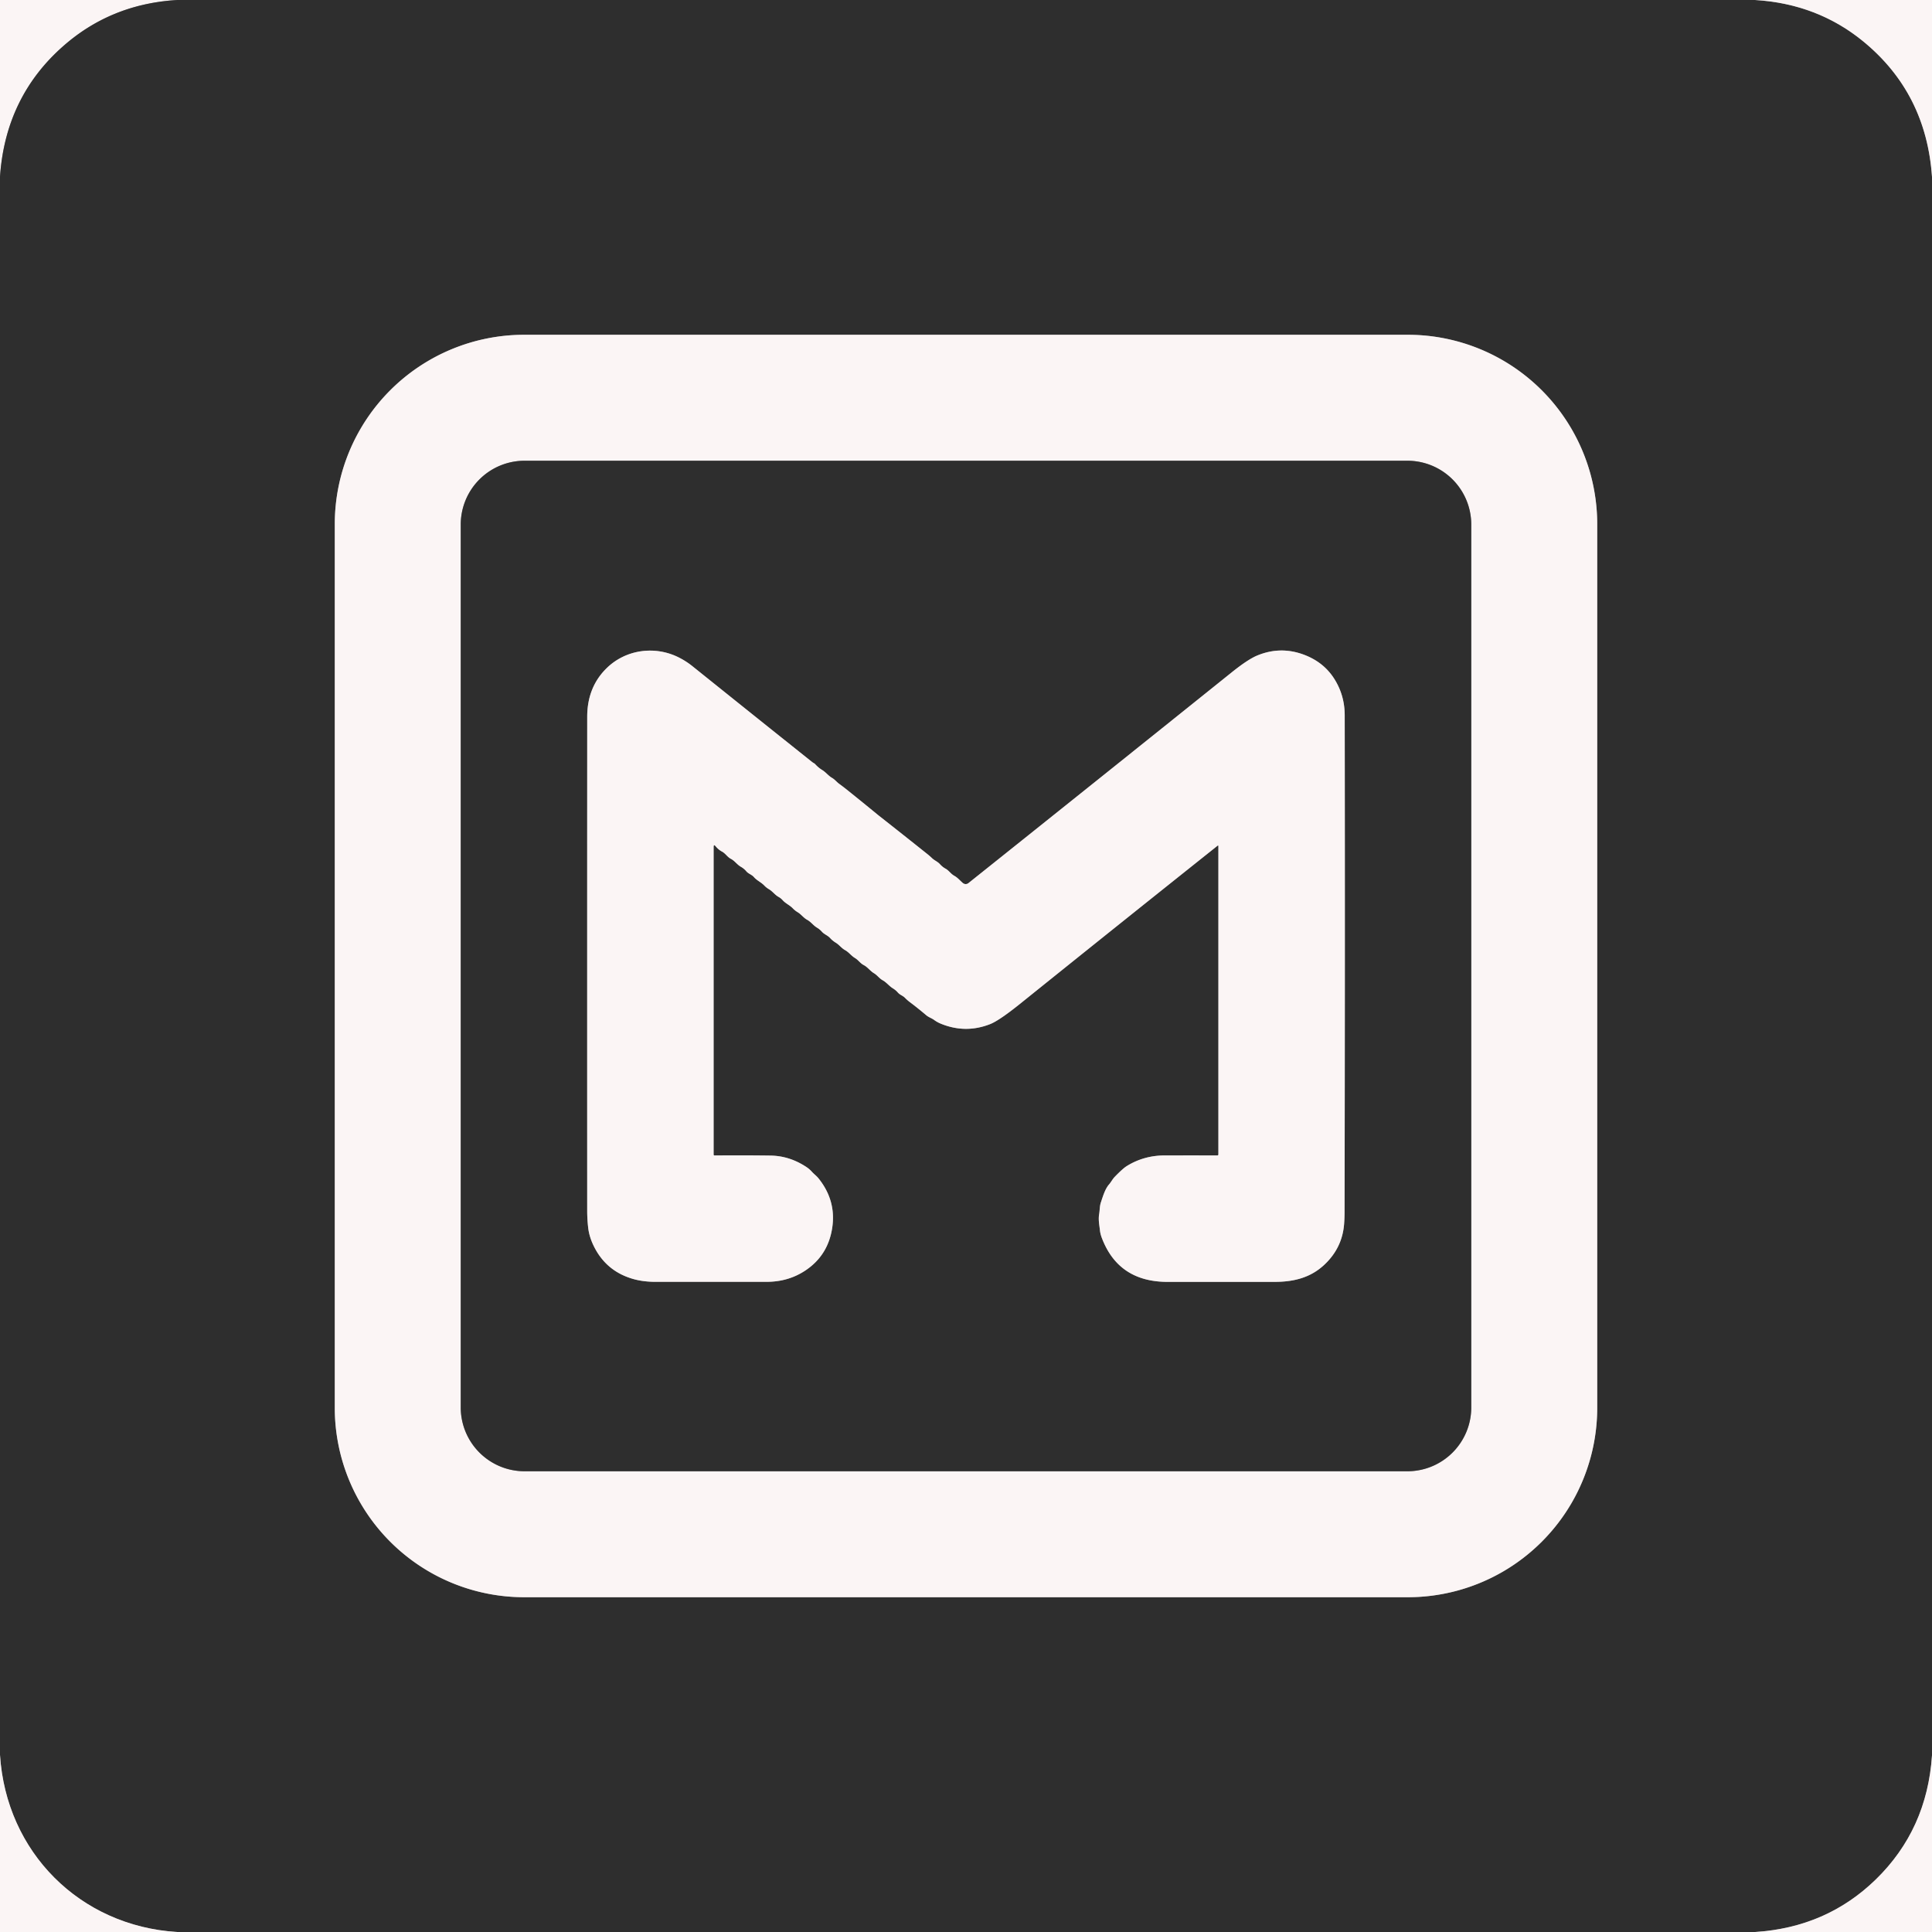
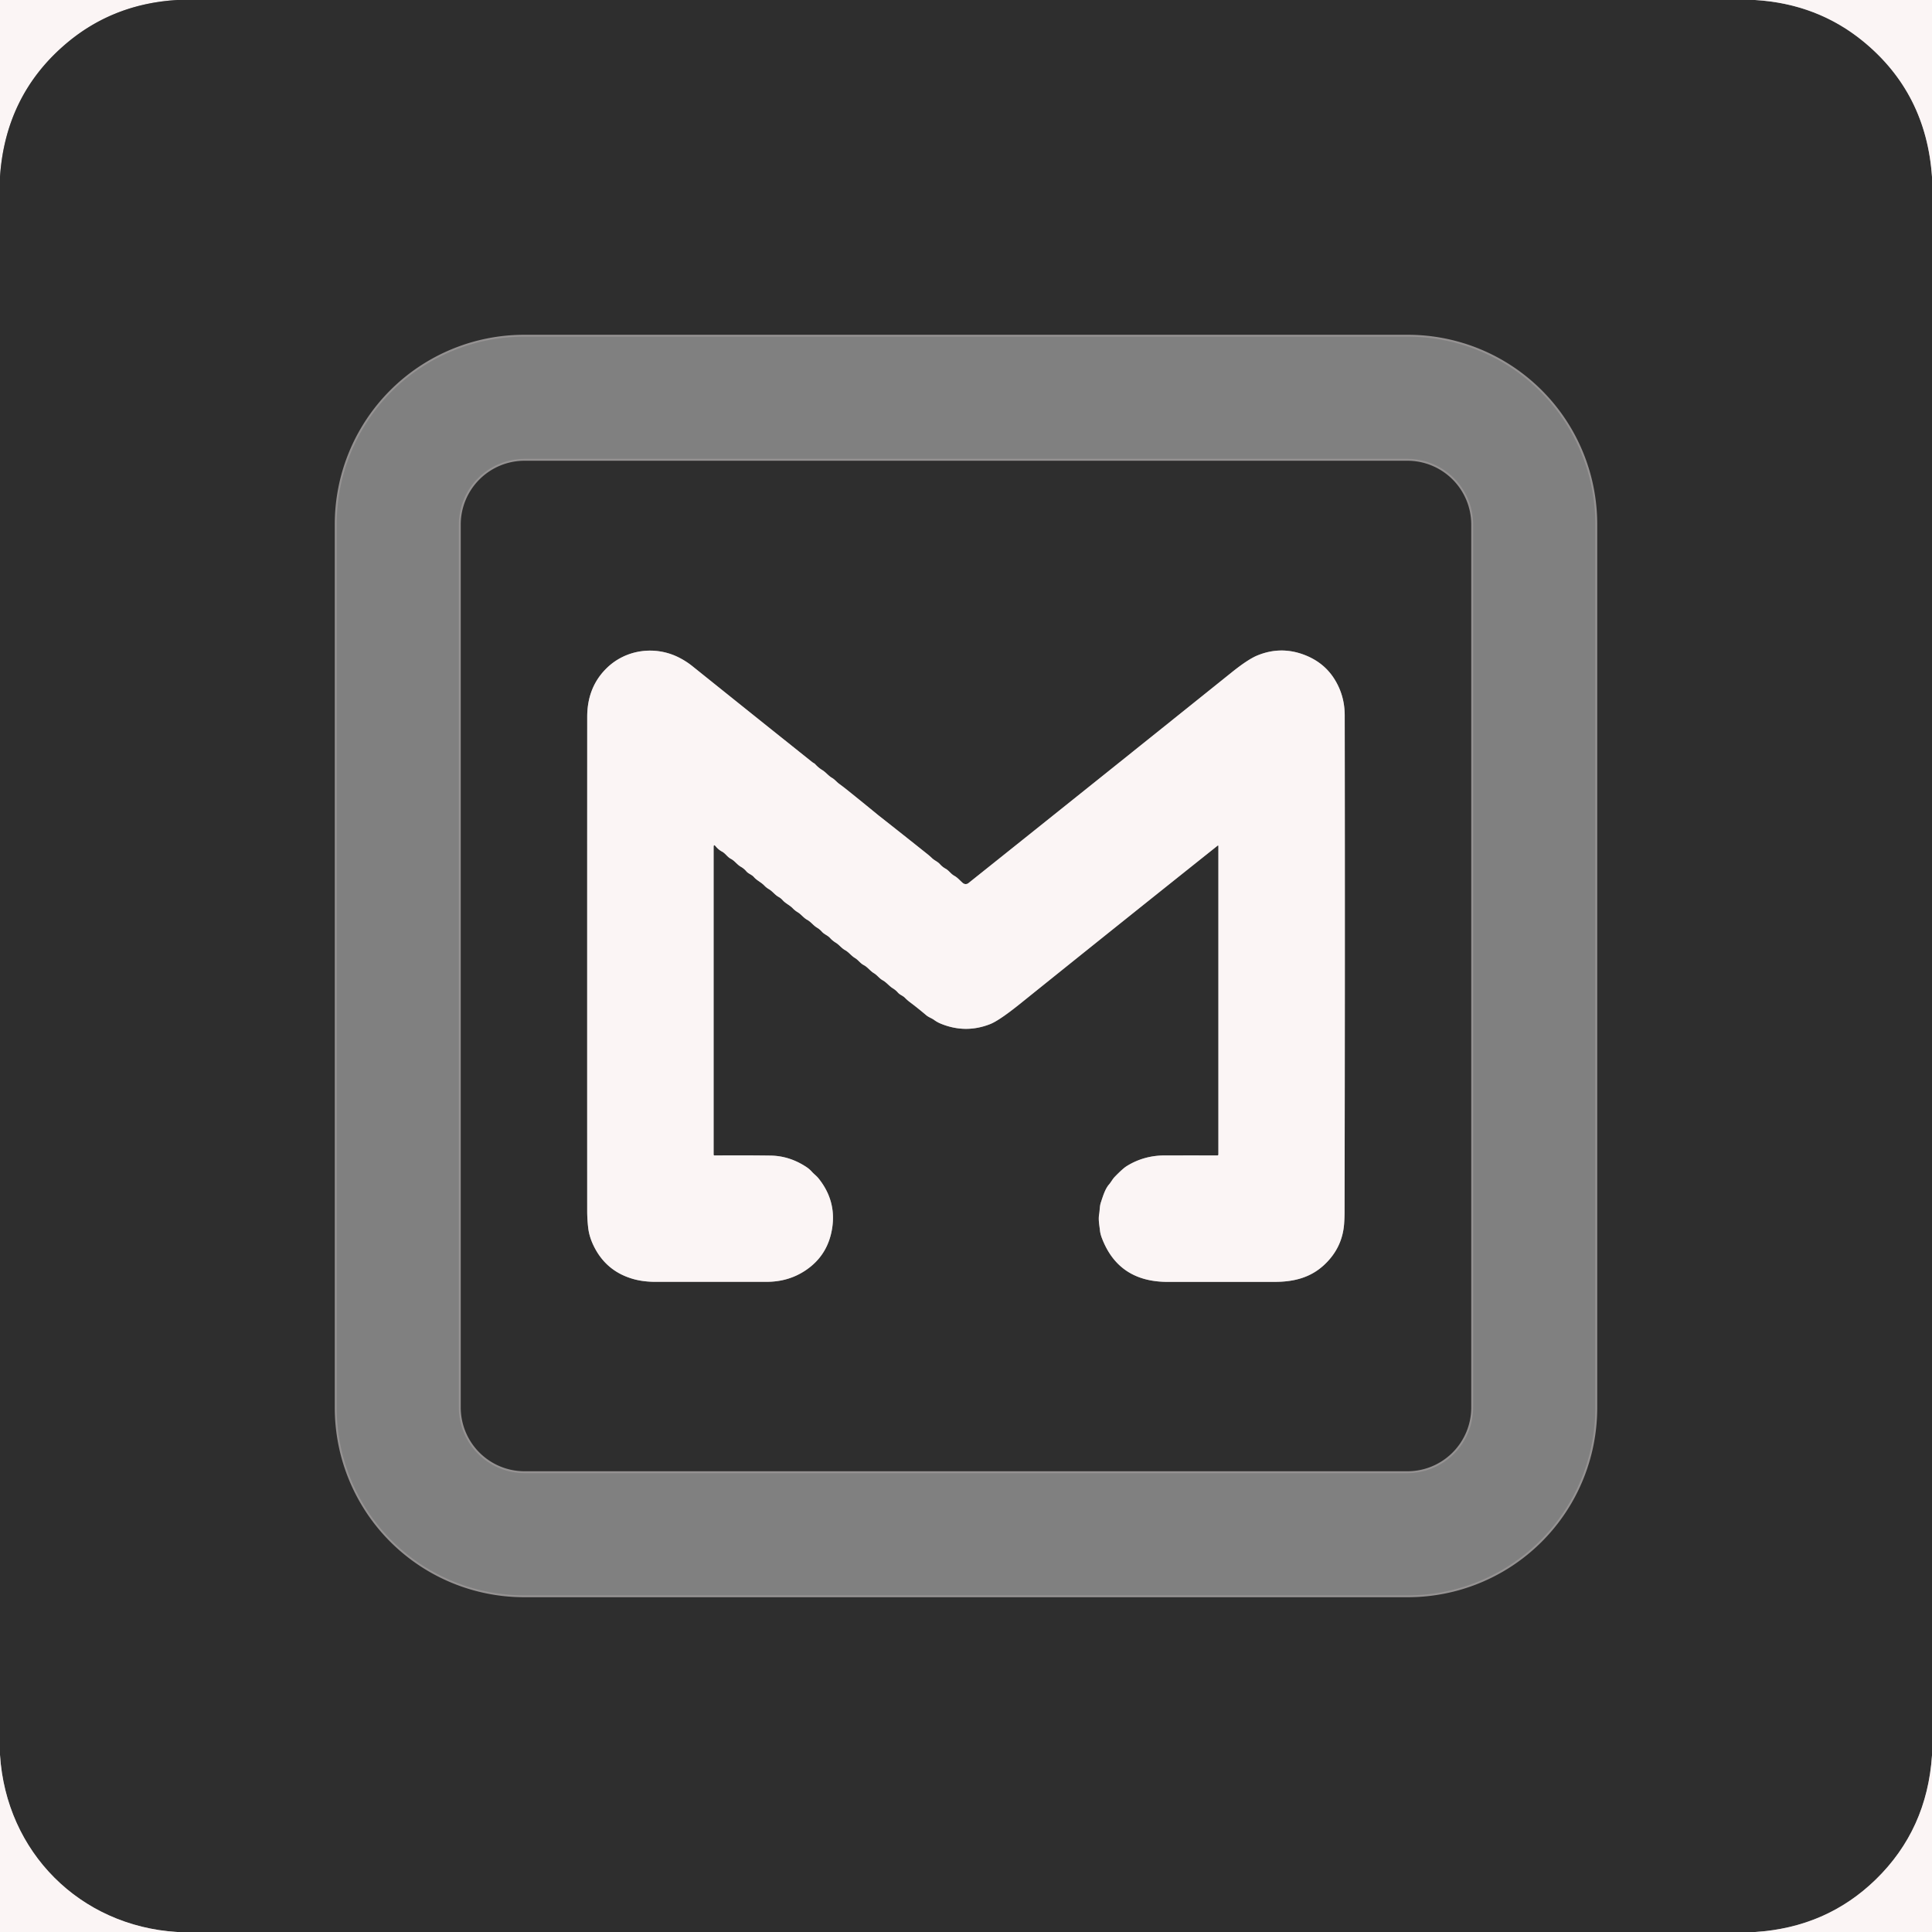
<svg xmlns="http://www.w3.org/2000/svg" version="1.1" viewBox="0.00 0.00 1020.00 1020.00">
  <rect x="0.00" y="0.00" width="1020.00" height="1020.00" fill="#808080" stroke="none" />
  <g stroke-width="2.00" fill="none" stroke-linecap="butt">
    <path stroke="#959292" vector-effect="non-scaling-stroke" d="   M 93.61 0.00   Q 59.48 2.00 34.57 23.32   Q 2.96 50.36 0.00 93.26" />
    <path stroke="#959292" vector-effect="non-scaling-stroke" d="   M 926.55 0.00   Q 959.49 1.99 983.80 21.94   Q 1016.95 49.15 1020.00 93.37" />
    <path stroke="#959292" vector-effect="non-scaling-stroke" d="   M 1020.00 926.75   Q 1017.39 965.93 990.29 992.30   Q 964.28 1017.59 926.62 1020.00" />
    <path stroke="#959292" vector-effect="non-scaling-stroke" d="   M 93.47 1020.00   C 42.11 1016.79 3.25 977.80 0.00 926.48" />
    <path stroke="#959292" vector-effect="non-scaling-stroke" d="   M 276.74 176.75   A 99.99 99.99 0.0 0 0 176.75 276.74   L 176.75 743.26   A 99.99 99.99 0.0 0 0 276.74 843.25   L 743.26 843.25   A 99.99 99.99 0.0 0 0 843.25 743.26   L 843.25 276.74   A 99.99 99.99 0.0 0 0 743.26 176.75   L 276.74 176.75" />
    <path stroke="#959292" vector-effect="non-scaling-stroke" d="   M 776.75 276.95   A 33.70 33.70 0.0 0 0 743.05 243.25   L 276.95 243.25   A 33.70 33.70 0.0 0 0 243.25 276.95   L 243.25 743.05   A 33.70 33.70 0.0 0 0 276.95 776.75   L 743.05 776.75   A 33.70 33.70 0.0 0 0 776.75 743.05   L 776.75 276.95" />
    <path stroke="#959292" vector-effect="non-scaling-stroke" d="   M 643.25 446.77   L 643.25 609.45   Q 643.25 610.01 642.69 610.01   Q 628.74 609.99 614.95 610.01   Q 603.86 610.03 594.83 615.66   Q 592.74 616.97 588.55 621.29   C 587.30 622.58 586.65 624.03 585.52 625.32   C 583.39 627.77 582.26 631.70 581.22 634.80   C 580.53 636.83 580.66 638.92 580.30 640.99   C 579.79 643.90 580.41 646.70 580.72 649.56   Q 580.92 651.45 581.69 653.49   Q 590.48 676.80 616.50 676.77   Q 644.74 676.75 672.98 676.76   C 683.01 676.76 691.94 674.59 699.32 667.59   Q 708.68 658.73 709.62 646.16   Q 709.86 643.07 709.86 639.62   Q 710.14 507.09 709.94 377.65   Q 709.93 366.97 704.33 358.23   Q 698.74 349.52 688.37 345.64   Q 676.06 341.04 663.86 346.04   Q 658.89 348.07 650.33 354.94   Q 579.49 411.80 511.28 466.25   A 2.32 2.31 45.6 0 1 508.36 466.21   C 506.79 464.90 505.64 463.38 503.80 462.37   C 501.98 461.37 501.01 459.62 499.20 458.62   Q 497.57 457.73 496.24 456.25   C 494.98 454.85 493.33 454.31 492.00 453.01   Q 490.92 451.97 489.57 450.89   Q 476.61 440.55 464.35 430.91   Q 463.64 430.35 462.93 429.77   Q 456.06 424.12 447.32 417.10   Q 445.21 415.41 443.08 413.86   C 441.68 412.84 440.74 411.54 439.27 410.69   C 437.26 409.52 436.05 407.74 434.08 406.54   Q 432.07 405.31 430.35 403.42   C 429.97 403.00 429.30 402.74 428.85 402.38   Q 400.44 379.72 365.50 351.67   Q 362.25 349.07 358.46 347.15   C 345.87 340.76 330.42 342.83 320.28 352.76   Q 310.02 362.80 310.02 378.47   Q 309.98 508.70 310.01 639.14   Q 310.01 643.58 310.52 648.07   Q 311.04 652.76 313.31 657.50   Q 319.91 671.31 334.70 675.35   Q 339.82 676.75 346.30 676.75   Q 376.39 676.75 404.72 676.74   Q 416.36 676.74 425.43 670.60   Q 437.19 662.65 439.37 648.22   Q 441.54 633.82 432.12 622.10   C 431.07 620.79 429.75 619.88 428.62 618.61   Q 427.38 617.22 425.80 616.17   Q 416.87 610.22 406.71 610.09   Q 393.40 609.91 377.26 610.03   Q 376.75 610.03 376.75 609.52   L 376.75 447.21   Q 376.75 445.49 377.84 446.81   Q 379.31 448.59 381.20 449.60   C 383.06 450.60 383.99 452.44 385.86 453.41   C 387.97 454.51 389.11 456.47 391.22 457.66   Q 392.81 458.56 394.05 460.03   C 395.18 461.35 396.86 461.70 398.01 463.03   C 399.67 464.93 401.83 465.75 403.53 467.53   Q 404.61 468.66 405.93 469.43   C 407.93 470.60 409.09 472.44 411.08 473.54   Q 412.29 474.21 413.21 475.25   C 414.79 477.03 416.87 477.81 418.51 479.51   Q 419.72 480.76 421.13 481.60   C 423.04 482.74 424.23 484.58 426.20 485.64   C 428.16 486.70 429.39 488.60 431.40 489.79   Q 432.79 490.62 433.92 491.89   C 435.19 493.32 436.96 493.80 438.27 495.25   Q 439.55 496.66 441.24 497.69   C 443.09 498.81 444.26 500.58 446.18 501.63   C 448.14 502.70 449.38 504.58 451.39 505.78   C 453.15 506.83 454.18 508.57 456.04 509.53   C 458.09 510.59 459.37 512.58 461.43 513.82   C 463.16 514.85 464.22 516.54 466.03 517.54   C 468.08 518.67 469.40 520.57 471.47 521.84   Q 472.91 522.72 474.06 524.04   C 475.13 525.26 476.67 525.65 477.80 526.81   Q 478.97 528.02 480.35 529.06   Q 484.81 532.42 488.99 535.97   C 490.33 537.11 491.87 537.51 493.23 538.52   Q 494.79 539.67 496.77 540.48   Q 509.81 545.79 522.79 540.66   Q 527.61 538.75 538.83 529.72   Q 589.98 488.58 642.75 446.54   Q 643.25 446.14 643.25 446.77" />
  </g>
  <path fill="#fbf5f5" d="   M 0.00 0.00   L 93.61 0.00   Q 59.48 2.00 34.57 23.32   Q 2.96 50.36 0.00 93.26   L 0.00 0.00   Z" />
  <path fill="#2e2e2e" d="   M 93.61 0.00   L 926.55 0.00   Q 959.49 1.99 983.80 21.94   Q 1016.95 49.15 1020.00 93.37   L 1020.00 926.75   Q 1017.39 965.93 990.29 992.30   Q 964.28 1017.59 926.62 1020.00   L 93.47 1020.00   C 42.11 1016.79 3.25 977.80 0.00 926.48   L 0.00 93.26   Q 2.96 50.36 34.57 23.32   Q 59.48 2.00 93.61 0.00   Z   M 276.74 176.75   A 99.99 99.99 0.0 0 0 176.75 276.74   L 176.75 743.26   A 99.99 99.99 0.0 0 0 276.74 843.25   L 743.26 843.25   A 99.99 99.99 0.0 0 0 843.25 743.26   L 843.25 276.74   A 99.99 99.99 0.0 0 0 743.26 176.75   L 276.74 176.75   Z" />
  <path fill="#fbf5f5" d="   M 926.55 0.00   L 1020.00 0.00   L 1020.00 93.37   Q 1016.95 49.15 983.80 21.94   Q 959.49 1.99 926.55 0.00   Z" />
-   <path fill="#fbf5f5" d="   M 276.74 176.75   L 743.26 176.75   A 99.99 99.99 0.0 0 1 843.25 276.74   L 843.25 743.26   A 99.99 99.99 0.0 0 1 743.26 843.25   L 276.74 843.25   A 99.99 99.99 0.0 0 1 176.75 743.26   L 176.75 276.74   A 99.99 99.99 0.0 0 1 276.74 176.75   Z   M 776.75 276.95   A 33.70 33.70 0.0 0 0 743.05 243.25   L 276.95 243.25   A 33.70 33.70 0.0 0 0 243.25 276.95   L 243.25 743.05   A 33.70 33.70 0.0 0 0 276.95 776.75   L 743.05 776.75   A 33.70 33.70 0.0 0 0 776.75 743.05   L 776.75 276.95   Z" />
  <path fill="#2e2e2e" d="   M 776.75 743.05   A 33.70 33.70 0.0 0 1 743.05 776.75   L 276.95 776.75   A 33.70 33.70 0.0 0 1 243.25 743.05   L 243.25 276.95   A 33.70 33.70 0.0 0 1 276.95 243.25   L 743.05 243.25   A 33.70 33.70 0.0 0 1 776.75 276.95   L 776.75 743.05   Z   M 643.25 446.77   L 643.25 609.45   Q 643.25 610.01 642.69 610.01   Q 628.74 609.99 614.95 610.01   Q 603.86 610.03 594.83 615.66   Q 592.74 616.97 588.55 621.29   C 587.30 622.58 586.65 624.03 585.52 625.32   C 583.39 627.77 582.26 631.70 581.22 634.80   C 580.53 636.83 580.66 638.92 580.30 640.99   C 579.79 643.90 580.41 646.70 580.72 649.56   Q 580.92 651.45 581.69 653.49   Q 590.48 676.80 616.50 676.77   Q 644.74 676.75 672.98 676.76   C 683.01 676.76 691.94 674.59 699.32 667.59   Q 708.68 658.73 709.62 646.16   Q 709.86 643.07 709.86 639.62   Q 710.14 507.09 709.94 377.65   Q 709.93 366.97 704.33 358.23   Q 698.74 349.52 688.37 345.64   Q 676.06 341.04 663.86 346.04   Q 658.89 348.07 650.33 354.94   Q 579.49 411.80 511.28 466.25   A 2.32 2.31 45.6 0 1 508.36 466.21   C 506.79 464.90 505.64 463.38 503.80 462.37   C 501.98 461.37 501.01 459.62 499.20 458.62   Q 497.57 457.73 496.24 456.25   C 494.98 454.85 493.33 454.31 492.00 453.01   Q 490.92 451.97 489.57 450.89   Q 476.61 440.55 464.35 430.91   Q 463.64 430.35 462.93 429.77   Q 456.06 424.12 447.32 417.10   Q 445.21 415.41 443.08 413.86   C 441.68 412.84 440.74 411.54 439.27 410.69   C 437.26 409.52 436.05 407.74 434.08 406.54   Q 432.07 405.31 430.35 403.42   C 429.97 403.00 429.30 402.74 428.85 402.38   Q 400.44 379.72 365.50 351.67   Q 362.25 349.07 358.46 347.15   C 345.87 340.76 330.42 342.83 320.28 352.76   Q 310.02 362.80 310.02 378.47   Q 309.98 508.70 310.01 639.14   Q 310.01 643.58 310.52 648.07   Q 311.04 652.76 313.31 657.50   Q 319.91 671.31 334.70 675.35   Q 339.82 676.75 346.30 676.75   Q 376.39 676.75 404.72 676.74   Q 416.36 676.74 425.43 670.60   Q 437.19 662.65 439.37 648.22   Q 441.54 633.82 432.12 622.10   C 431.07 620.79 429.75 619.88 428.62 618.61   Q 427.38 617.22 425.80 616.17   Q 416.87 610.22 406.71 610.09   Q 393.40 609.91 377.26 610.03   Q 376.75 610.03 376.75 609.52   L 376.75 447.21   Q 376.75 445.49 377.84 446.81   Q 379.31 448.59 381.20 449.60   C 383.06 450.60 383.99 452.44 385.86 453.41   C 387.97 454.51 389.11 456.47 391.22 457.66   Q 392.81 458.56 394.05 460.03   C 395.18 461.35 396.86 461.70 398.01 463.03   C 399.67 464.93 401.83 465.75 403.53 467.53   Q 404.61 468.66 405.93 469.43   C 407.93 470.60 409.09 472.44 411.08 473.54   Q 412.29 474.21 413.21 475.25   C 414.79 477.03 416.87 477.81 418.51 479.51   Q 419.72 480.76 421.13 481.60   C 423.04 482.74 424.23 484.58 426.20 485.64   C 428.16 486.70 429.39 488.60 431.40 489.79   Q 432.79 490.62 433.92 491.89   C 435.19 493.32 436.96 493.80 438.27 495.25   Q 439.55 496.66 441.24 497.69   C 443.09 498.81 444.26 500.58 446.18 501.63   C 448.14 502.70 449.38 504.58 451.39 505.78   C 453.15 506.83 454.18 508.57 456.04 509.53   C 458.09 510.59 459.37 512.58 461.43 513.82   C 463.16 514.85 464.22 516.54 466.03 517.54   C 468.08 518.67 469.40 520.57 471.47 521.84   Q 472.91 522.72 474.06 524.04   C 475.13 525.26 476.67 525.65 477.80 526.81   Q 478.97 528.02 480.35 529.06   Q 484.81 532.42 488.99 535.97   C 490.33 537.11 491.87 537.51 493.23 538.52   Q 494.79 539.67 496.77 540.48   Q 509.81 545.79 522.79 540.66   Q 527.61 538.75 538.83 529.72   Q 589.98 488.58 642.75 446.54   Q 643.25 446.14 643.25 446.77   Z" />
  <path fill="#fbf5f5" d="   M 643.25 446.77   Q 643.25 446.14 642.75 446.54   Q 589.98 488.58 538.83 529.72   Q 527.61 538.75 522.79 540.66   Q 509.81 545.79 496.77 540.48   Q 494.79 539.67 493.23 538.52   C 491.87 537.51 490.33 537.11 488.99 535.97   Q 484.81 532.42 480.35 529.06   Q 478.97 528.02 477.80 526.81   C 476.67 525.65 475.13 525.26 474.06 524.04   Q 472.91 522.72 471.47 521.84   C 469.40 520.57 468.08 518.67 466.03 517.54   C 464.22 516.54 463.16 514.85 461.43 513.82   C 459.37 512.58 458.09 510.59 456.04 509.53   C 454.18 508.57 453.15 506.83 451.39 505.78   C 449.38 504.58 448.14 502.70 446.18 501.63   C 444.26 500.58 443.09 498.81 441.24 497.69   Q 439.55 496.66 438.27 495.25   C 436.96 493.80 435.19 493.32 433.92 491.89   Q 432.79 490.62 431.40 489.79   C 429.39 488.60 428.16 486.70 426.20 485.64   C 424.23 484.58 423.04 482.74 421.13 481.60   Q 419.72 480.76 418.51 479.51   C 416.87 477.81 414.79 477.03 413.21 475.25   Q 412.29 474.21 411.08 473.54   C 409.09 472.44 407.93 470.60 405.93 469.43   Q 404.61 468.66 403.53 467.53   C 401.83 465.75 399.67 464.93 398.01 463.03   C 396.86 461.70 395.18 461.35 394.05 460.03   Q 392.81 458.56 391.22 457.66   C 389.11 456.47 387.97 454.51 385.86 453.41   C 383.99 452.44 383.06 450.60 381.20 449.60   Q 379.31 448.59 377.84 446.81   Q 376.75 445.49 376.75 447.21   L 376.75 609.52   Q 376.75 610.03 377.26 610.03   Q 393.40 609.91 406.71 610.09   Q 416.87 610.22 425.80 616.17   Q 427.38 617.22 428.62 618.61   C 429.75 619.88 431.07 620.79 432.12 622.10   Q 441.54 633.82 439.37 648.22   Q 437.19 662.65 425.43 670.60   Q 416.36 676.74 404.72 676.74   Q 376.39 676.75 346.30 676.75   Q 339.82 676.75 334.70 675.35   Q 319.91 671.31 313.31 657.50   Q 311.04 652.76 310.52 648.07   Q 310.01 643.58 310.01 639.14   Q 309.98 508.70 310.02 378.47   Q 310.02 362.80 320.28 352.76   C 330.42 342.83 345.87 340.76 358.46 347.15   Q 362.25 349.07 365.50 351.67   Q 400.44 379.72 428.85 402.38   C 429.30 402.74 429.97 403.00 430.35 403.42   Q 432.07 405.31 434.08 406.54   C 436.05 407.74 437.26 409.52 439.27 410.69   C 440.74 411.54 441.68 412.84 443.08 413.86   Q 445.21 415.41 447.32 417.10   Q 456.06 424.12 462.93 429.77   Q 463.64 430.35 464.35 430.91   Q 476.61 440.55 489.57 450.89   Q 490.92 451.97 492.00 453.01   C 493.33 454.31 494.98 454.85 496.24 456.25   Q 497.57 457.73 499.20 458.62   C 501.01 459.62 501.98 461.37 503.80 462.37   C 505.64 463.38 506.79 464.90 508.36 466.21   A 2.32 2.31 45.6 0 0 511.28 466.25   Q 579.49 411.80 650.33 354.94   Q 658.89 348.07 663.86 346.04   Q 676.06 341.04 688.37 345.64   Q 698.74 349.52 704.33 358.23   Q 709.93 366.97 709.94 377.65   Q 710.14 507.09 709.86 639.62   Q 709.86 643.07 709.62 646.16   Q 708.68 658.73 699.32 667.59   C 691.94 674.59 683.01 676.76 672.98 676.76   Q 644.74 676.75 616.50 676.77   Q 590.48 676.80 581.69 653.49   Q 580.92 651.45 580.72 649.56   C 580.41 646.70 579.79 643.90 580.30 640.99   C 580.66 638.92 580.53 636.83 581.22 634.80   C 582.26 631.70 583.39 627.77 585.52 625.32   C 586.65 624.03 587.30 622.58 588.55 621.29   Q 592.74 616.97 594.83 615.66   Q 603.86 610.03 614.95 610.01   Q 628.74 609.99 642.69 610.01   Q 643.25 610.01 643.25 609.45   L 643.25 446.77   Z" />
  <path fill="#fbf5f5" d="   M 0.00 926.48   C 3.25 977.80 42.11 1016.79 93.47 1020.00   L 0.00 1020.00   L 0.00 926.48   Z" />
  <path fill="#fbf5f5" d="   M 1020.00 926.75   L 1020.00 1020.00   L 926.62 1020.00   Q 964.28 1017.59 990.29 992.30   Q 1017.39 965.93 1020.00 926.75   Z" />
</svg>